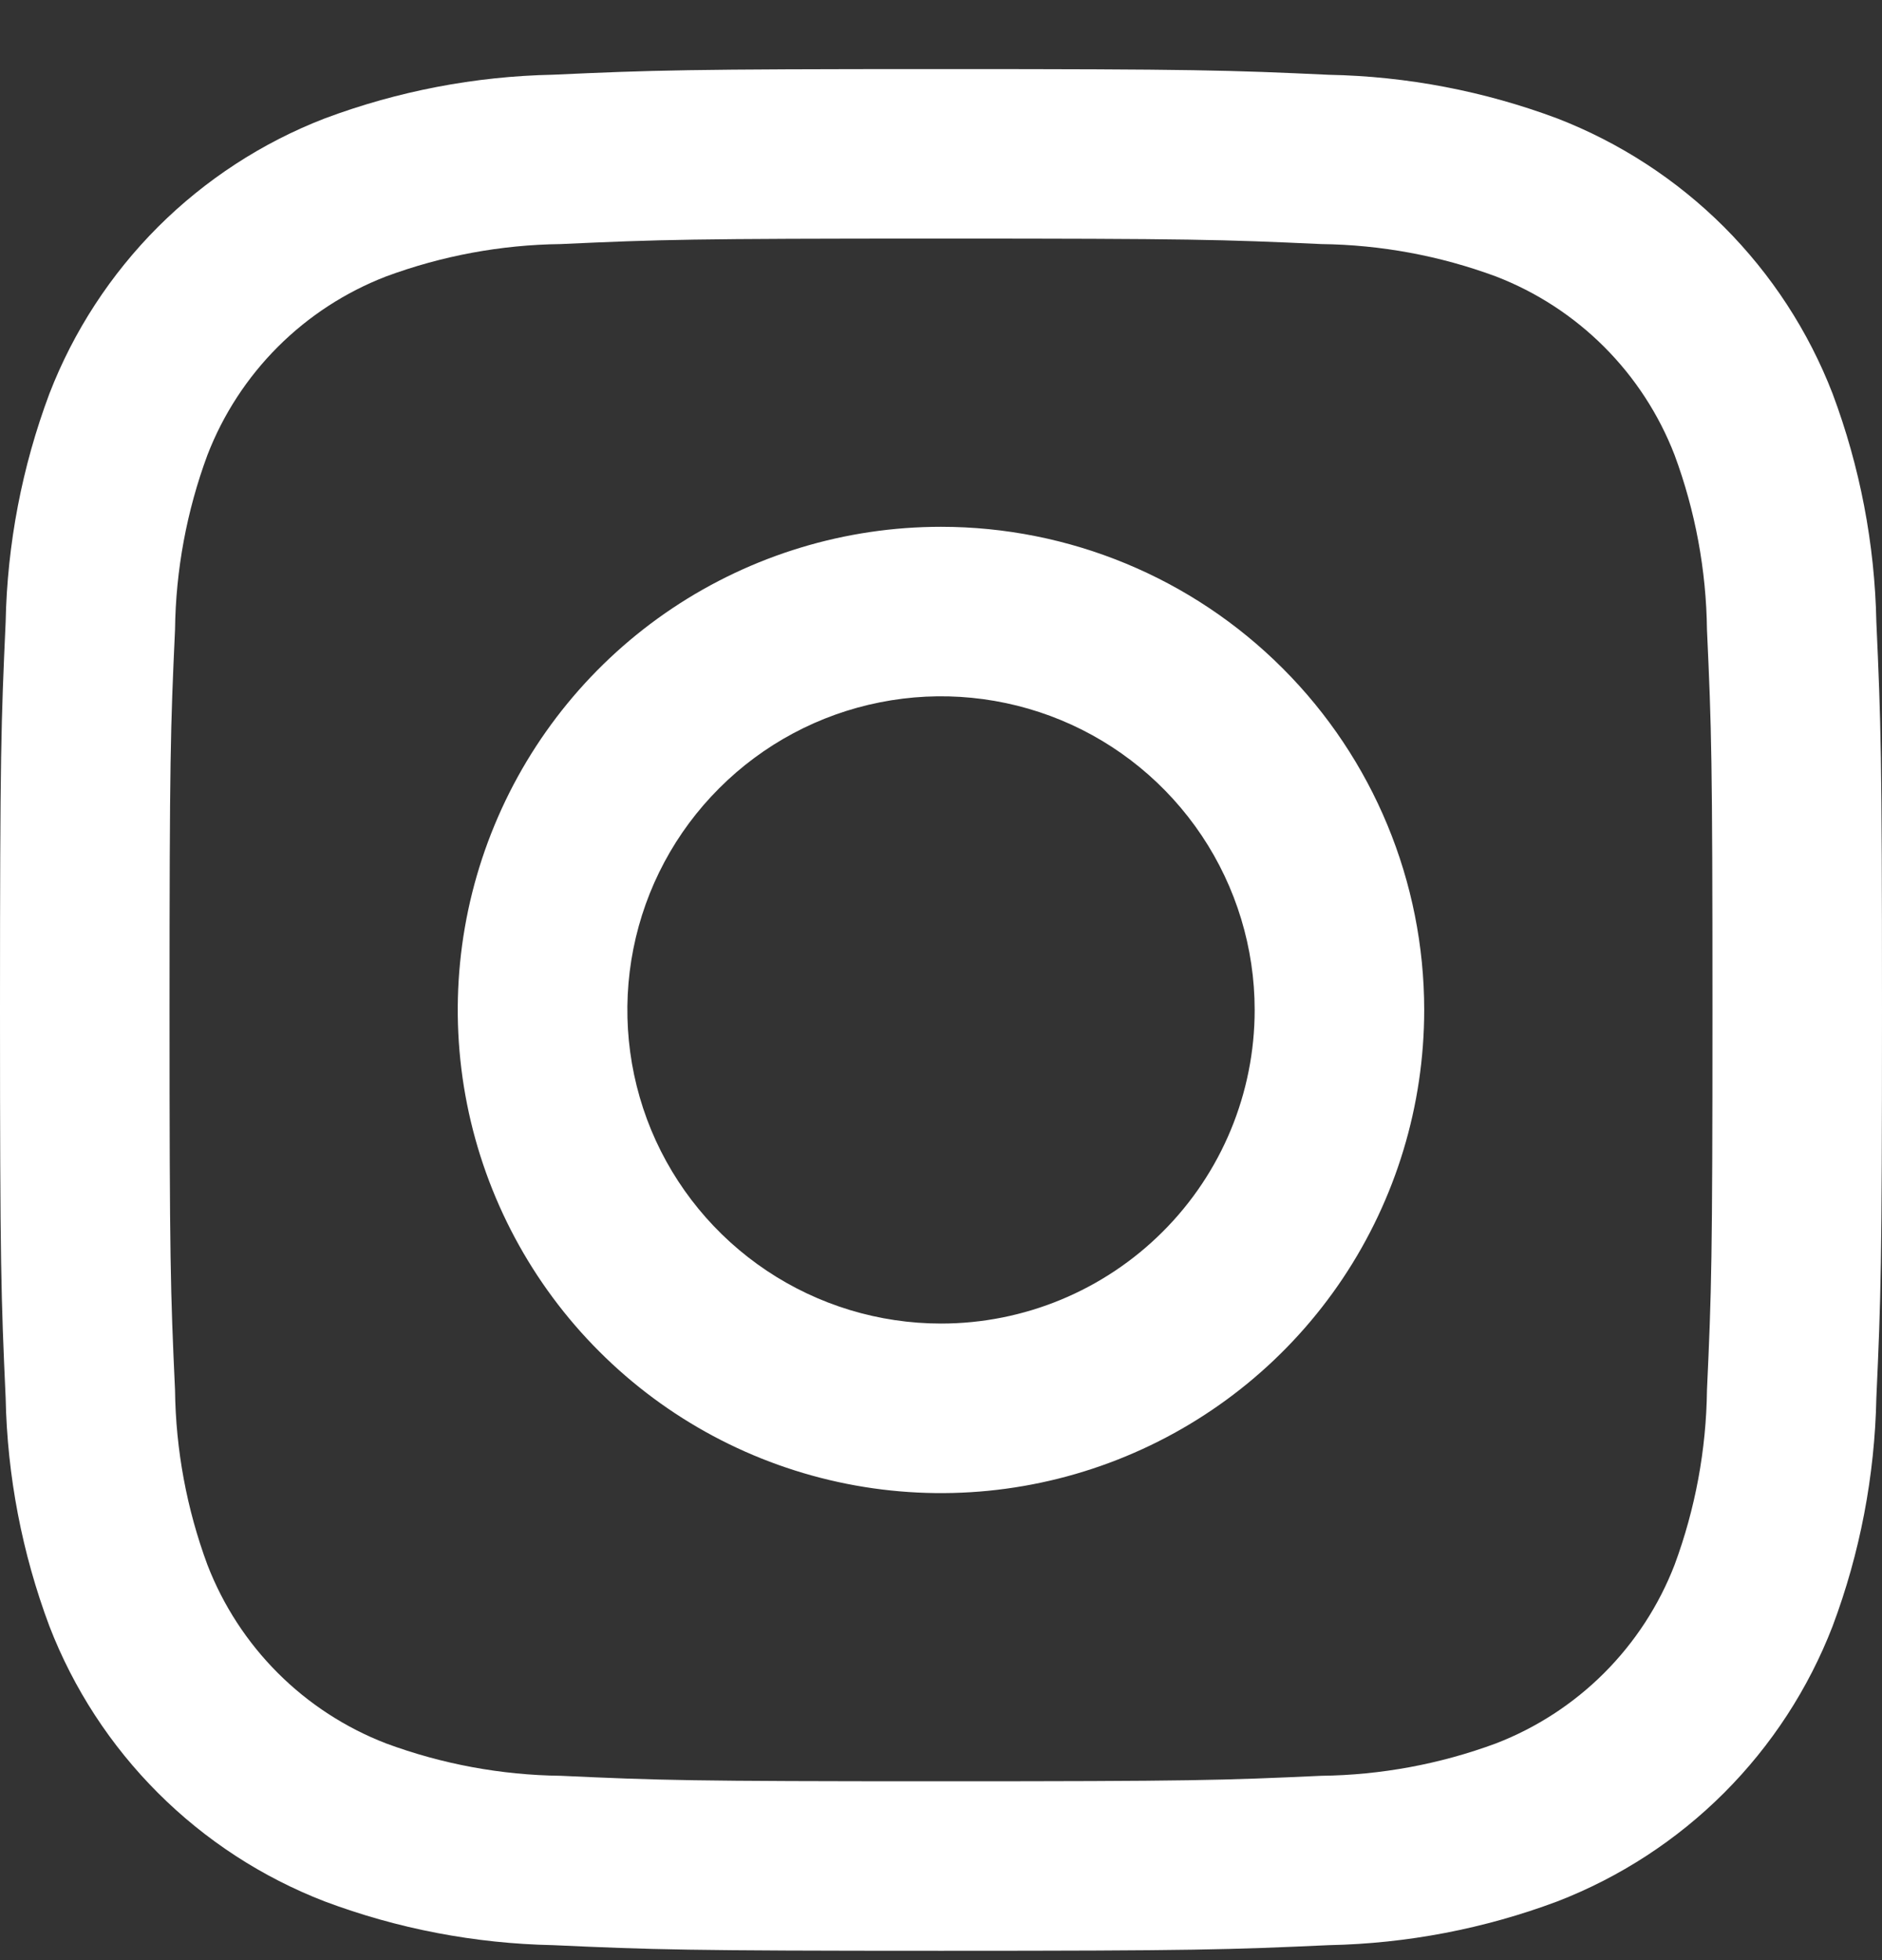
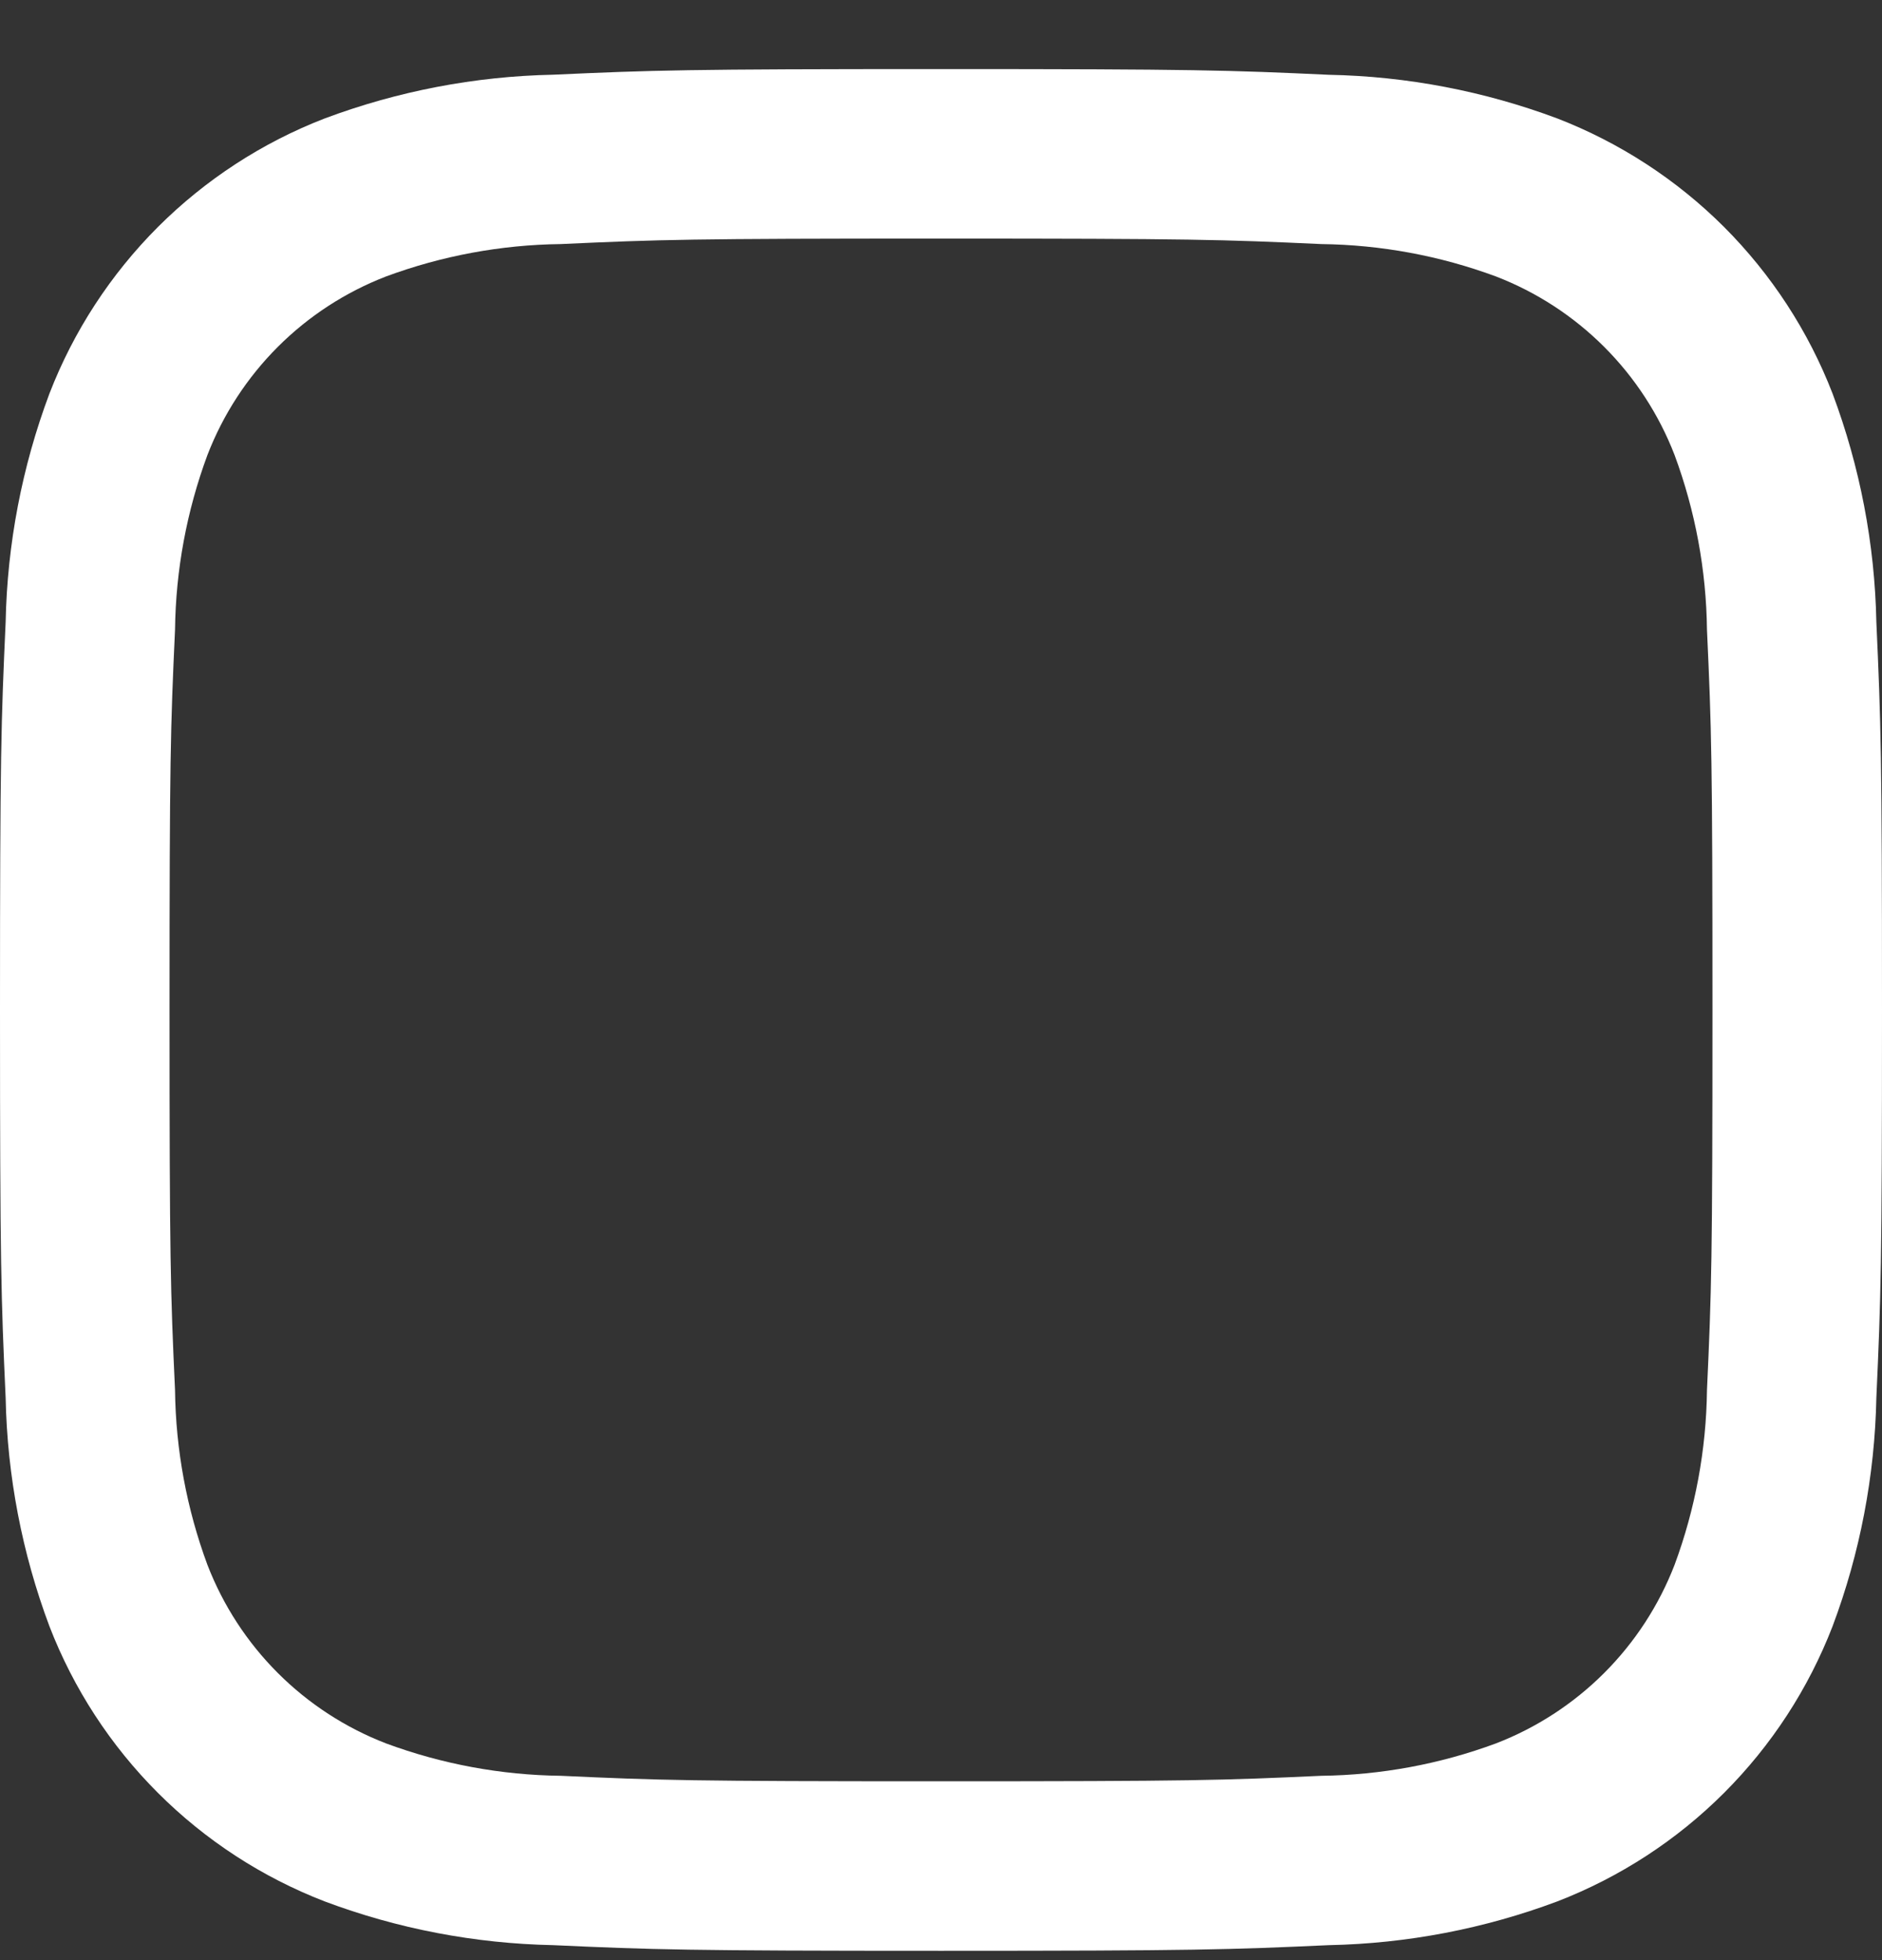
<svg xmlns="http://www.w3.org/2000/svg" width="24" height="25" viewBox="0 0 24 25" fill="none">
  <rect x="0" y="0" width="24" height="25" fill="#333333" stroke="none" />
-   <path d="M12 6.719C10.781 6.719 9.59 7.08 8.576 7.757C7.563 8.434 6.773 9.397 6.307 10.523C5.84 11.649 5.718 12.888 5.956 14.083C6.194 15.278 6.781 16.377 7.643 17.238C8.504 18.1 9.602 18.687 10.798 18.925C11.993 19.163 13.232 19.041 14.358 18.574C15.484 18.108 16.447 17.318 17.124 16.305C17.801 15.291 18.162 14.1 18.162 12.881C18.162 11.247 17.513 9.679 16.357 8.524C15.202 7.368 13.634 6.719 12 6.719ZM12 16.881C11.209 16.881 10.435 16.646 9.778 16.207C9.12 15.767 8.607 15.143 8.304 14.412C8.002 13.681 7.923 12.877 8.077 12.101C8.231 11.325 8.612 10.612 9.172 10.053C9.731 9.493 10.444 9.112 11.22 8.958C11.996 8.803 12.8 8.883 13.531 9.185C14.262 9.488 14.886 10.001 15.326 10.659C15.765 11.316 16 12.09 16 12.881C16 13.942 15.579 14.959 14.828 15.709C14.078 16.459 13.061 16.881 12 16.881Z" fill="white" />
  <path d="M12 3.043C15.204 3.043 15.584 3.055 16.849 3.113C17.61 3.122 18.364 3.262 19.077 3.526C19.595 3.726 20.065 4.032 20.457 4.424C20.849 4.816 21.155 5.286 21.355 5.804C21.619 6.517 21.759 7.271 21.768 8.032C21.826 9.297 21.838 9.677 21.838 12.881C21.838 16.085 21.826 16.465 21.768 17.73C21.759 18.491 21.619 19.245 21.355 19.958C21.155 20.476 20.849 20.946 20.457 21.338C20.065 21.73 19.595 22.036 19.077 22.236C18.364 22.5 17.61 22.64 16.849 22.649C15.584 22.707 15.204 22.719 12 22.719C8.796 22.719 8.416 22.707 7.151 22.649C6.39 22.64 5.636 22.5 4.923 22.236C4.405 22.036 3.935 21.73 3.543 21.338C3.151 20.946 2.845 20.476 2.645 19.958C2.381 19.245 2.241 18.491 2.232 17.73C2.174 16.465 2.162 16.085 2.162 12.881C2.162 9.677 2.174 9.297 2.232 8.032C2.241 7.271 2.381 6.517 2.645 5.804C2.845 5.286 3.151 4.816 3.543 4.424C3.935 4.032 4.405 3.726 4.923 3.526C5.636 3.262 6.39 3.122 7.151 3.113C8.416 3.055 8.796 3.043 12 3.043V3.043ZM12 0.881C8.741 0.881 8.332 0.895 7.052 0.953C6.057 0.973 5.072 1.162 4.14 1.511C3.343 1.819 2.619 2.291 2.014 2.895C1.41 3.5 0.938 4.224 0.63 5.021C0.281 5.953 0.092 6.938 0.072 7.934C0.014 9.213 0 9.622 0 12.881C0 16.14 0.014 16.549 0.072 17.828C0.092 18.824 0.281 19.809 0.63 20.741C0.938 21.539 1.41 22.263 2.014 22.867C2.619 23.472 3.343 23.943 4.14 24.251C5.072 24.601 6.057 24.789 7.053 24.809C8.332 24.867 8.741 24.881 12 24.881C15.259 24.881 15.668 24.867 16.948 24.809C17.943 24.789 18.928 24.6 19.86 24.251C20.658 23.942 21.382 23.471 21.986 22.867C22.591 22.262 23.062 21.538 23.37 20.741C23.72 19.808 23.908 18.823 23.928 17.828C23.986 16.549 24 16.14 24 12.881C24 9.622 23.986 9.213 23.928 7.933C23.908 6.938 23.719 5.953 23.37 5.021C23.062 4.224 22.59 3.5 21.986 2.895C21.381 2.291 20.657 1.82 19.86 1.511C18.927 1.162 17.943 0.973 16.947 0.954C15.668 0.895 15.259 0.881 12 0.881Z" fill="white" />
</svg>